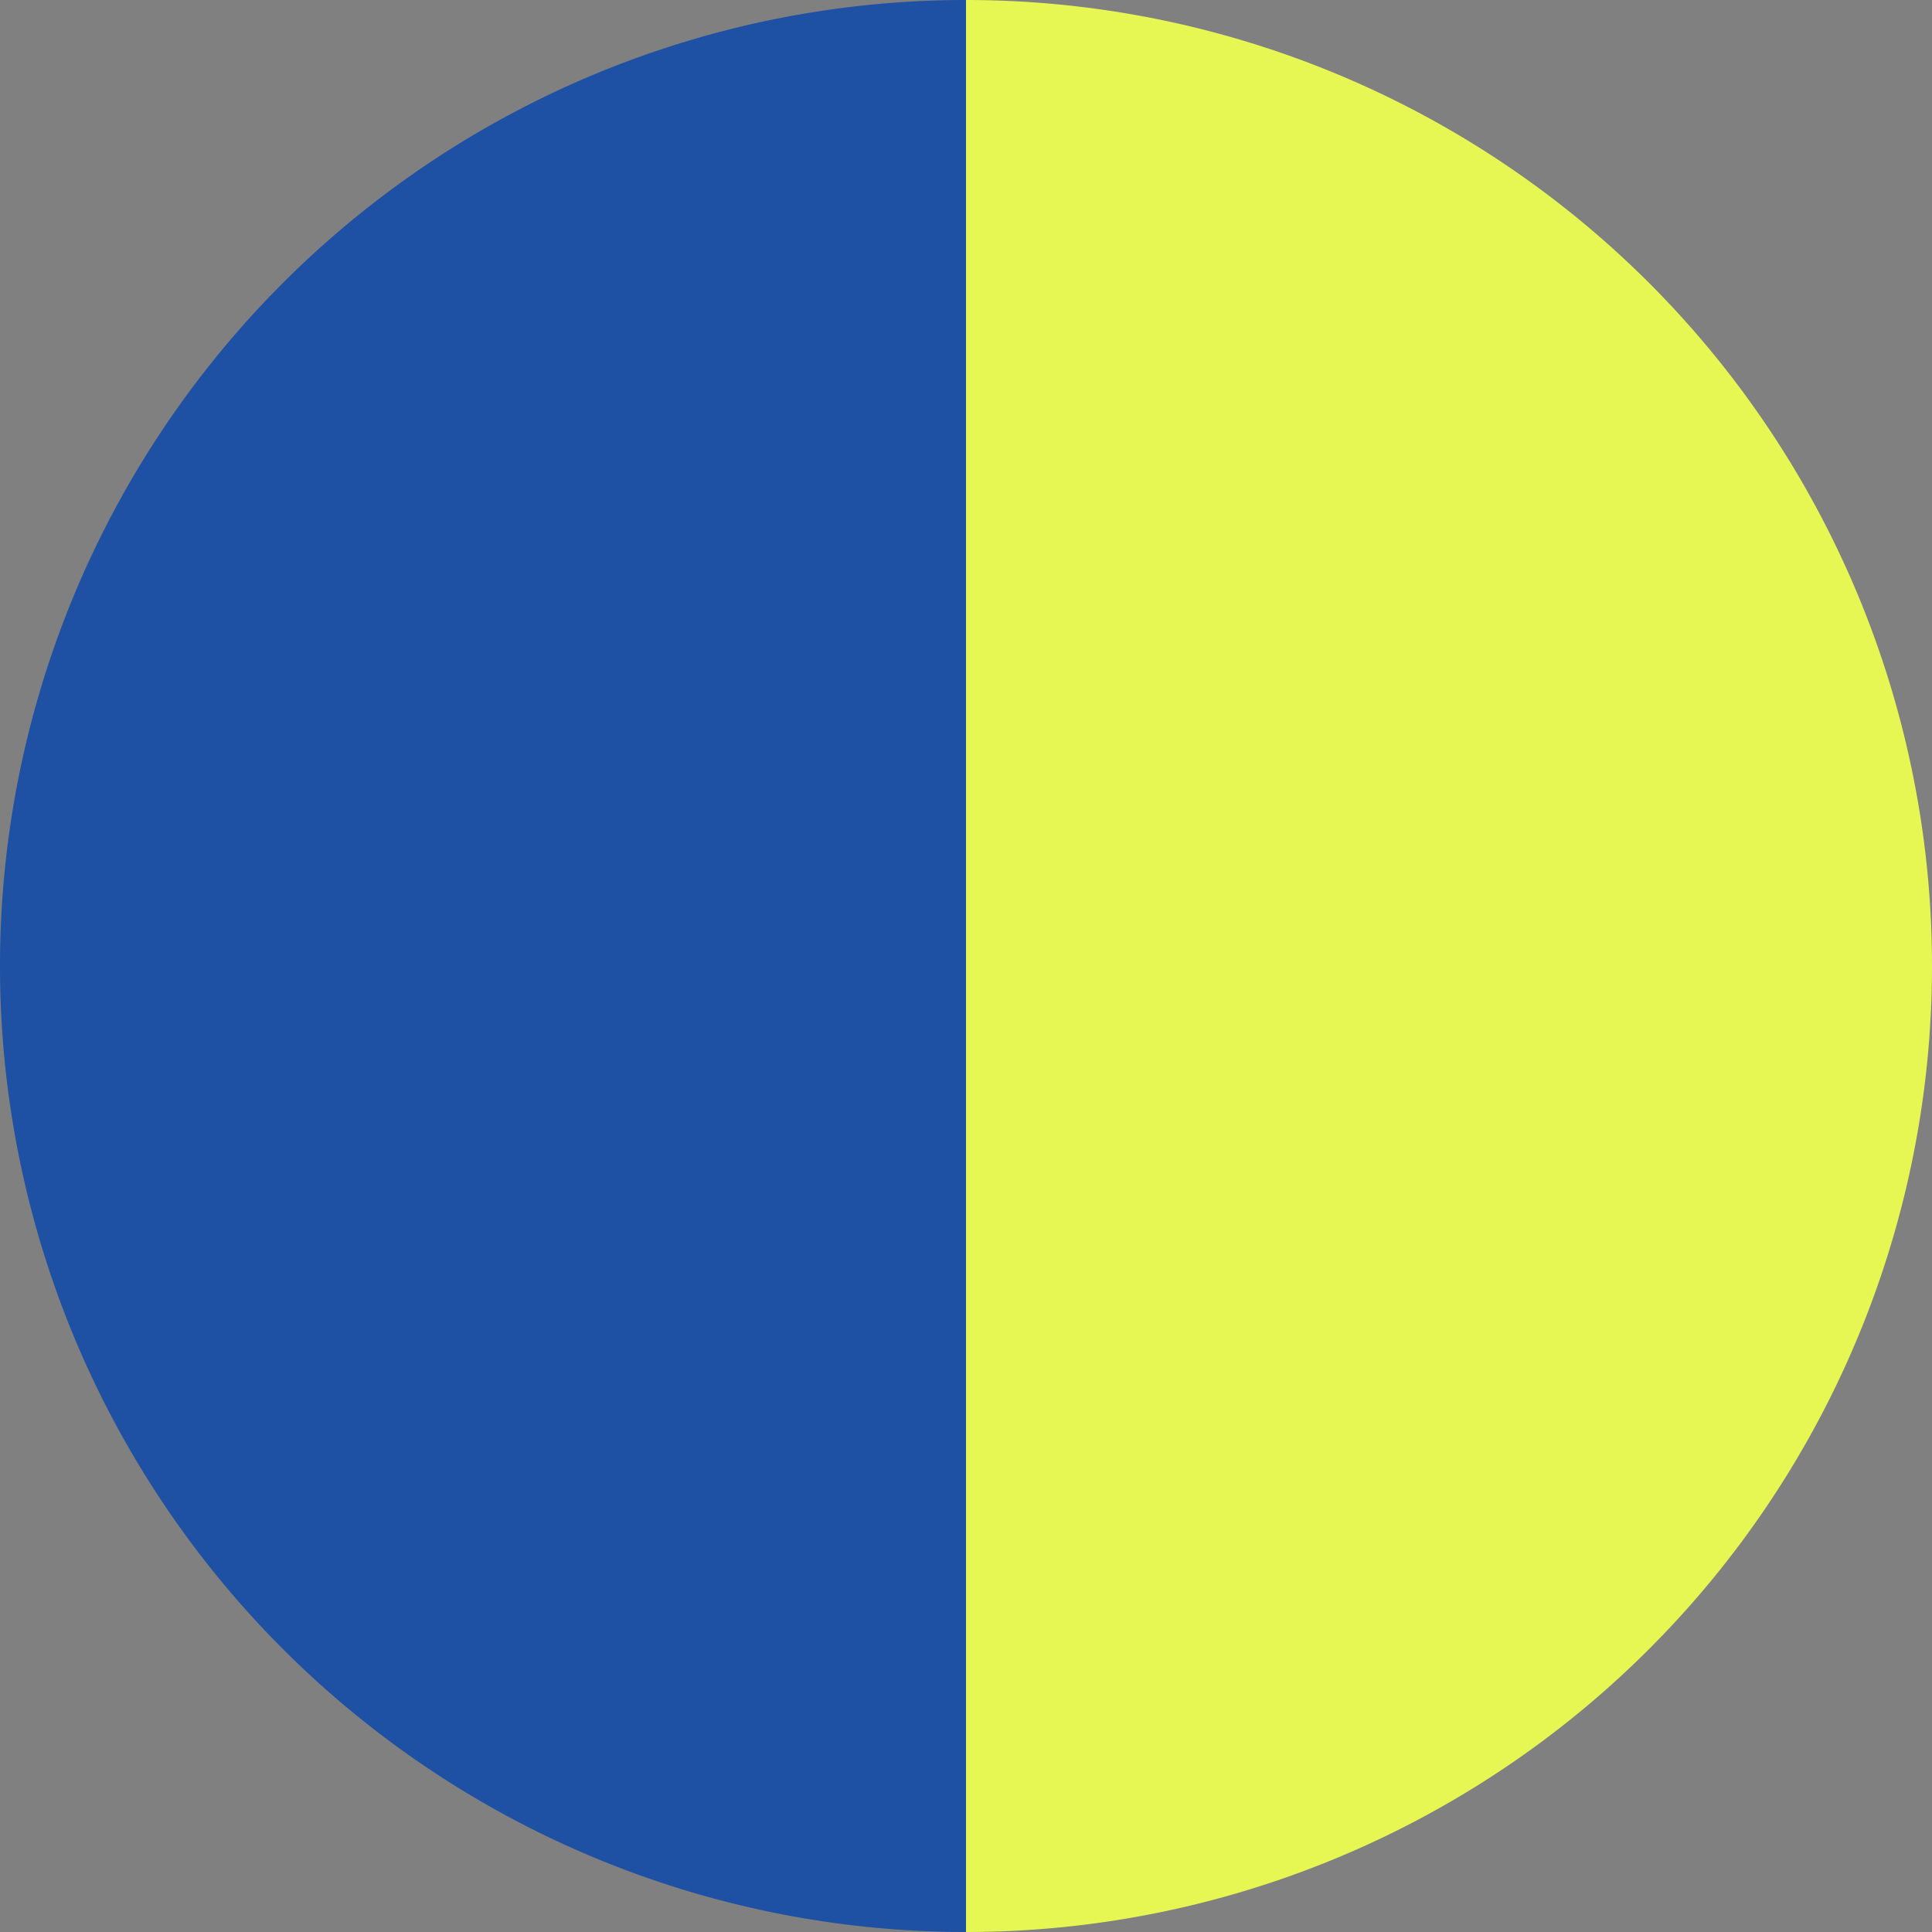
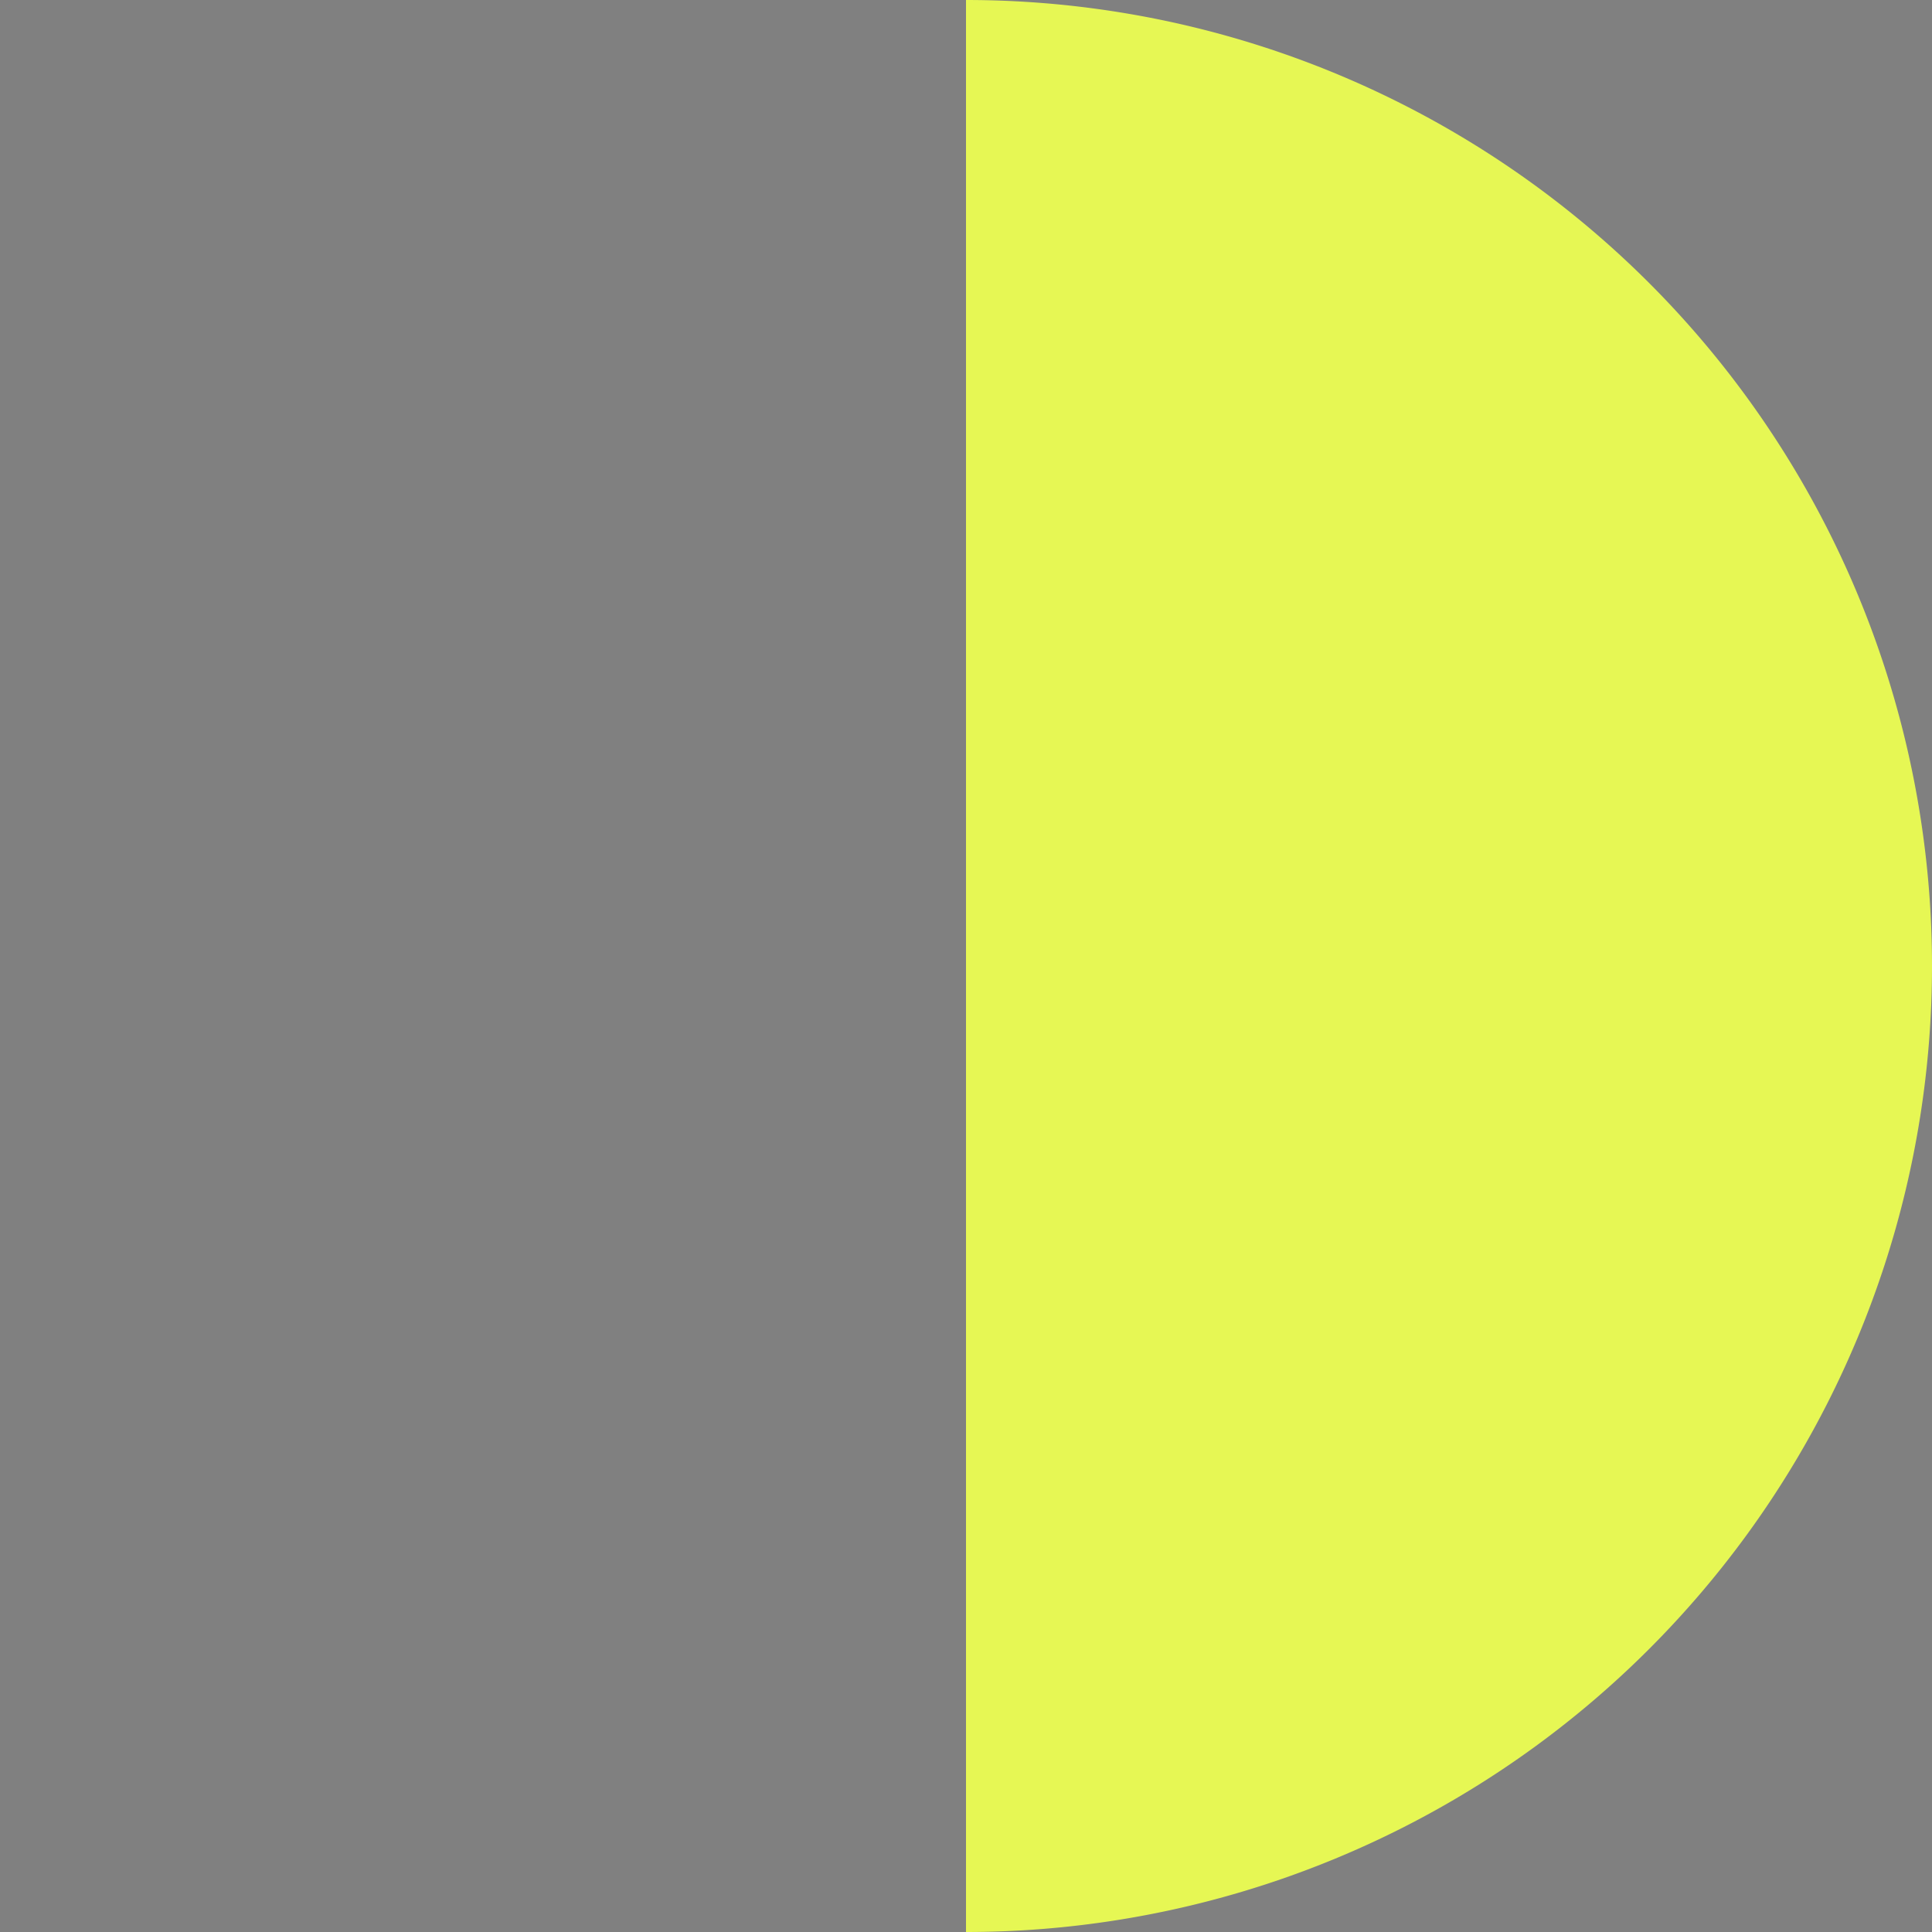
<svg xmlns="http://www.w3.org/2000/svg" id="Layer_1" data-name="Layer 1" viewBox="0 0 16 16">
  <rect x="0" y="0" width="16" height="16" fill="#808080" stroke="none" />
  <defs>
    <style>.cls-1{fill:#1e50a3;}.cls-2{fill:#e6f754;}</style>
  </defs>
-   <path class="cls-1" d="M8,0A8,8,0,0,0,8,16Z" />
  <path class="cls-2" d="M8,16A8,8,0,0,0,8,0Z" />
</svg>